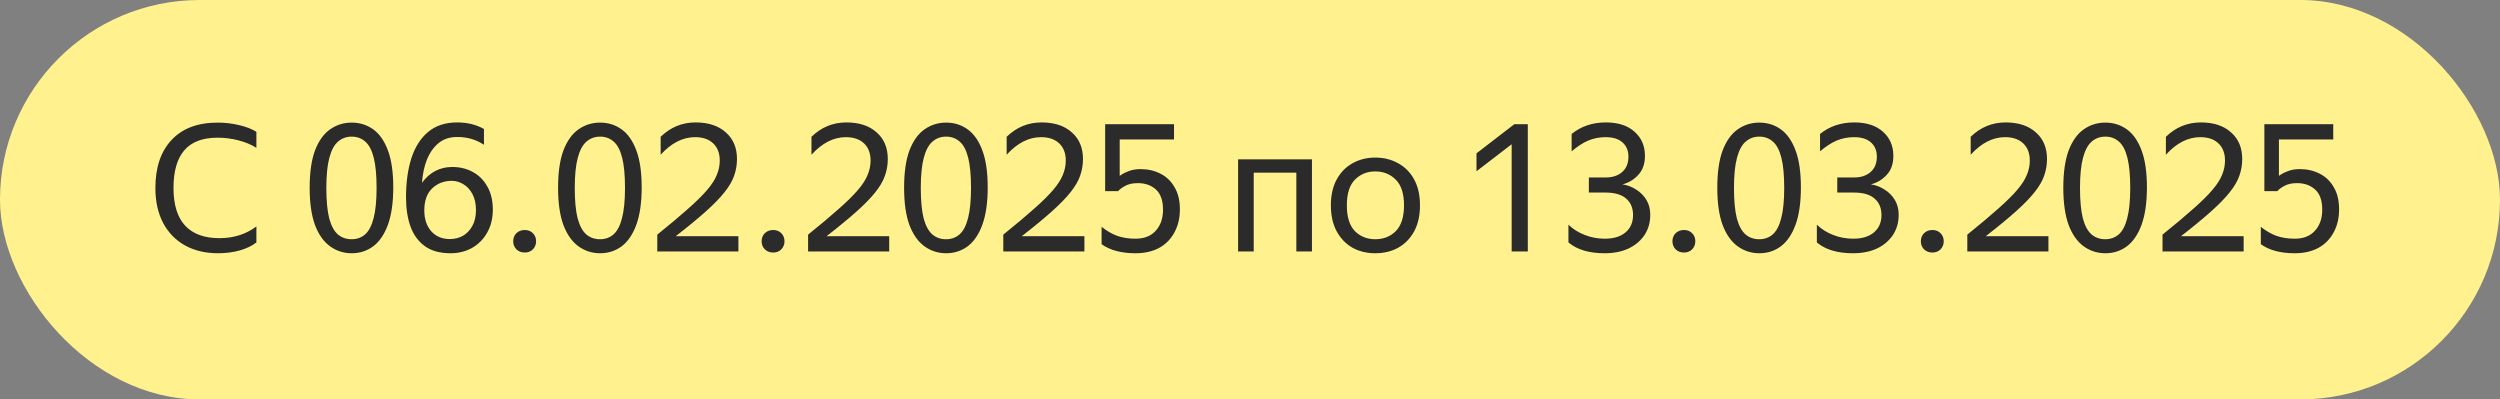
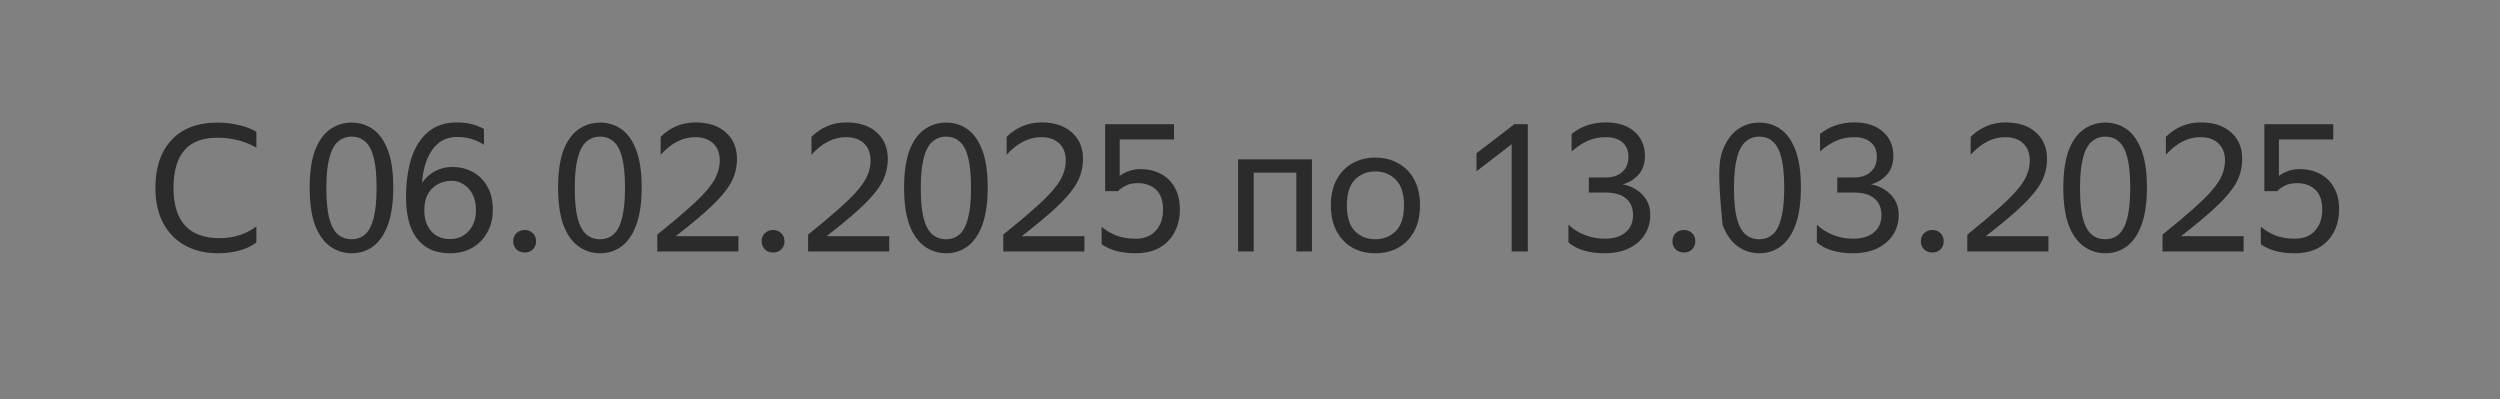
<svg xmlns="http://www.w3.org/2000/svg" width="169" height="27" viewBox="0 0 169 27" fill="none">
  <rect x="0" y="0" width="169" height="27" fill="#808080" stroke="none" />
-   <rect width="169" height="27" rx="13.5" fill="#FFF28E" />
-   <path d="M14.74 17.12C13.892 17.12 13.148 16.944 12.508 16.592C11.876 16.24 11.384 15.736 11.032 15.08C10.68 14.416 10.504 13.624 10.504 12.704C10.504 11.32 10.868 10.24 11.596 9.464C12.324 8.68 13.364 8.288 14.716 8.288C15.22 8.288 15.7 8.344 16.156 8.456C16.62 8.56 17.012 8.712 17.332 8.912V9.992C16.988 9.776 16.584 9.608 16.12 9.488C15.664 9.368 15.192 9.308 14.704 9.308C13.696 9.308 12.948 9.592 12.46 10.16C11.972 10.728 11.728 11.576 11.728 12.704C11.728 13.84 11.992 14.692 12.52 15.26C13.048 15.82 13.82 16.1 14.836 16.1C15.796 16.1 16.628 15.836 17.332 15.308V16.388C17.052 16.612 16.68 16.792 16.216 16.928C15.752 17.056 15.26 17.12 14.74 17.12ZM23.777 17.12C23.233 17.12 22.745 16.964 22.313 16.652C21.881 16.34 21.541 15.86 21.293 15.212C21.053 14.556 20.933 13.716 20.933 12.692C20.933 11.66 21.053 10.82 21.293 10.172C21.541 9.524 21.881 9.048 22.313 8.744C22.745 8.44 23.233 8.288 23.777 8.288C24.321 8.288 24.805 8.44 25.229 8.744C25.653 9.048 25.985 9.524 26.225 10.172C26.465 10.812 26.585 11.644 26.585 12.668C26.585 13.684 26.465 14.524 26.225 15.188C25.985 15.844 25.653 16.332 25.229 16.652C24.805 16.964 24.321 17.12 23.777 17.12ZM23.765 16.172C24.125 16.172 24.429 16.064 24.677 15.848C24.933 15.624 25.125 15.26 25.253 14.756C25.389 14.244 25.457 13.56 25.457 12.704C25.457 11.848 25.393 11.168 25.265 10.664C25.137 10.152 24.945 9.788 24.689 9.572C24.441 9.348 24.137 9.236 23.777 9.236C23.417 9.236 23.109 9.348 22.853 9.572C22.597 9.788 22.401 10.152 22.265 10.664C22.129 11.168 22.061 11.848 22.061 12.704C22.061 13.56 22.125 14.244 22.253 14.756C22.389 15.26 22.585 15.624 22.841 15.848C23.097 16.064 23.405 16.172 23.765 16.172ZM33.315 14.18C33.315 14.764 33.187 15.28 32.931 15.728C32.683 16.168 32.343 16.512 31.911 16.76C31.479 17 30.995 17.12 30.459 17.12C29.739 17.12 29.159 16.96 28.719 16.64C28.279 16.32 27.955 15.876 27.747 15.308C27.547 14.74 27.447 14.088 27.447 13.352C27.447 12.344 27.567 11.46 27.807 10.7C28.055 9.94 28.431 9.348 28.935 8.924C29.447 8.492 30.103 8.276 30.903 8.276C31.591 8.276 32.195 8.424 32.715 8.72V9.788C32.195 9.436 31.591 9.26 30.903 9.26C30.407 9.26 29.991 9.396 29.655 9.668C29.319 9.94 29.055 10.312 28.863 10.784C28.679 11.248 28.567 11.772 28.527 12.356C28.791 11.996 29.095 11.728 29.439 11.552C29.783 11.376 30.159 11.288 30.567 11.288C31.087 11.288 31.551 11.4 31.959 11.624C32.375 11.848 32.703 12.176 32.943 12.608C33.191 13.032 33.315 13.556 33.315 14.18ZM30.423 16.16C30.735 16.16 31.023 16.088 31.287 15.944C31.551 15.792 31.763 15.572 31.923 15.284C32.091 14.996 32.175 14.636 32.175 14.204C32.175 13.772 32.095 13.408 31.935 13.112C31.775 12.816 31.571 12.596 31.323 12.452C31.075 12.3 30.815 12.224 30.543 12.224C30.015 12.224 29.571 12.396 29.211 12.74C28.859 13.076 28.683 13.572 28.683 14.228C28.683 14.804 28.839 15.272 29.151 15.632C29.463 15.984 29.887 16.16 30.423 16.16ZM35.472 17.072C35.248 17.072 35.06 17 34.908 16.856C34.764 16.704 34.692 16.524 34.692 16.316C34.692 16.092 34.764 15.908 34.908 15.764C35.06 15.62 35.248 15.548 35.472 15.548C35.696 15.548 35.88 15.62 36.024 15.764C36.168 15.908 36.24 16.092 36.24 16.316C36.24 16.524 36.168 16.704 36.024 16.856C35.88 17 35.696 17.072 35.472 17.072ZM40.57 17.12C40.026 17.12 39.538 16.964 39.106 16.652C38.674 16.34 38.334 15.86 38.086 15.212C37.846 14.556 37.726 13.716 37.726 12.692C37.726 11.66 37.846 10.82 38.086 10.172C38.334 9.524 38.674 9.048 39.106 8.744C39.538 8.44 40.026 8.288 40.57 8.288C41.114 8.288 41.598 8.44 42.022 8.744C42.446 9.048 42.778 9.524 43.018 10.172C43.258 10.812 43.378 11.644 43.378 12.668C43.378 13.684 43.258 14.524 43.018 15.188C42.778 15.844 42.446 16.332 42.022 16.652C41.598 16.964 41.114 17.12 40.57 17.12ZM40.558 16.172C40.918 16.172 41.222 16.064 41.47 15.848C41.726 15.624 41.918 15.26 42.046 14.756C42.182 14.244 42.25 13.56 42.25 12.704C42.25 11.848 42.186 11.168 42.058 10.664C41.93 10.152 41.738 9.788 41.482 9.572C41.234 9.348 40.93 9.236 40.57 9.236C40.21 9.236 39.902 9.348 39.646 9.572C39.39 9.788 39.194 10.152 39.058 10.664C38.922 11.168 38.854 11.848 38.854 12.704C38.854 13.56 38.918 14.244 39.046 14.756C39.182 15.26 39.378 15.624 39.634 15.848C39.89 16.064 40.198 16.172 40.558 16.172ZM49.916 17H44.432V15.86C45.288 15.172 45.988 14.584 46.532 14.096C47.084 13.608 47.512 13.184 47.816 12.824C48.128 12.456 48.344 12.116 48.464 11.804C48.592 11.492 48.656 11.176 48.656 10.856C48.656 10.36 48.508 9.972 48.212 9.692C47.916 9.412 47.508 9.272 46.988 9.272C46.156 9.272 45.38 9.668 44.66 10.46V9.248C45.324 8.6 46.112 8.276 47.024 8.276C47.888 8.276 48.568 8.5 49.064 8.948C49.568 9.388 49.82 9.988 49.82 10.748C49.82 11.14 49.756 11.516 49.628 11.876C49.508 12.228 49.292 12.6 48.98 12.992C48.676 13.376 48.256 13.808 47.72 14.288C47.184 14.768 46.504 15.328 45.68 15.968H49.916V17ZM52.265 17.072C52.041 17.072 51.853 17 51.701 16.856C51.557 16.704 51.485 16.524 51.485 16.316C51.485 16.092 51.557 15.908 51.701 15.764C51.853 15.62 52.041 15.548 52.265 15.548C52.489 15.548 52.673 15.62 52.817 15.764C52.961 15.908 53.033 16.092 53.033 16.316C53.033 16.524 52.961 16.704 52.817 16.856C52.673 17 52.489 17.072 52.265 17.072ZM60.111 17H54.627V15.86C55.483 15.172 56.183 14.584 56.727 14.096C57.279 13.608 57.707 13.184 58.011 12.824C58.323 12.456 58.539 12.116 58.659 11.804C58.787 11.492 58.851 11.176 58.851 10.856C58.851 10.36 58.703 9.972 58.407 9.692C58.111 9.412 57.703 9.272 57.183 9.272C56.351 9.272 55.575 9.668 54.855 10.46V9.248C55.519 8.6 56.307 8.276 57.219 8.276C58.083 8.276 58.763 8.5 59.259 8.948C59.763 9.388 60.015 9.988 60.015 10.748C60.015 11.14 59.951 11.516 59.823 11.876C59.703 12.228 59.487 12.6 59.175 12.992C58.871 13.376 58.451 13.808 57.915 14.288C57.379 14.768 56.699 15.328 55.875 15.968H60.111V17ZM63.961 17.12C63.417 17.12 62.929 16.964 62.497 16.652C62.065 16.34 61.725 15.86 61.477 15.212C61.237 14.556 61.117 13.716 61.117 12.692C61.117 11.66 61.237 10.82 61.477 10.172C61.725 9.524 62.065 9.048 62.497 8.744C62.929 8.44 63.417 8.288 63.961 8.288C64.505 8.288 64.989 8.44 65.413 8.744C65.837 9.048 66.169 9.524 66.409 10.172C66.649 10.812 66.769 11.644 66.769 12.668C66.769 13.684 66.649 14.524 66.409 15.188C66.169 15.844 65.837 16.332 65.413 16.652C64.989 16.964 64.505 17.12 63.961 17.12ZM63.949 16.172C64.309 16.172 64.613 16.064 64.861 15.848C65.117 15.624 65.309 15.26 65.437 14.756C65.573 14.244 65.641 13.56 65.641 12.704C65.641 11.848 65.577 11.168 65.449 10.664C65.321 10.152 65.129 9.788 64.873 9.572C64.625 9.348 64.321 9.236 63.961 9.236C63.601 9.236 63.293 9.348 63.037 9.572C62.781 9.788 62.585 10.152 62.449 10.664C62.313 11.168 62.245 11.848 62.245 12.704C62.245 13.56 62.309 14.244 62.437 14.756C62.573 15.26 62.769 15.624 63.025 15.848C63.281 16.064 63.589 16.172 63.949 16.172ZM73.306 17H67.822V15.86C68.678 15.172 69.378 14.584 69.922 14.096C70.474 13.608 70.902 13.184 71.206 12.824C71.518 12.456 71.734 12.116 71.854 11.804C71.982 11.492 72.046 11.176 72.046 10.856C72.046 10.36 71.898 9.972 71.602 9.692C71.306 9.412 70.898 9.272 70.378 9.272C69.546 9.272 68.77 9.668 68.05 10.46V9.248C68.714 8.6 69.502 8.276 70.414 8.276C71.278 8.276 71.958 8.5 72.454 8.948C72.958 9.388 73.21 9.988 73.21 10.748C73.21 11.14 73.146 11.516 73.018 11.876C72.898 12.228 72.682 12.6 72.37 12.992C72.066 13.376 71.646 13.808 71.11 14.288C70.574 14.768 69.894 15.328 69.07 15.968H73.306V17ZM76.76 17.12C75.8 17.12 75.036 16.916 74.468 16.508V15.332C74.804 15.604 75.156 15.808 75.524 15.944C75.892 16.072 76.304 16.136 76.76 16.136C77.352 16.136 77.808 15.956 78.128 15.596C78.456 15.236 78.62 14.764 78.62 14.18C78.62 13.556 78.46 13.1 78.14 12.812C77.82 12.524 77.416 12.38 76.928 12.38C76.576 12.38 76.292 12.44 76.076 12.56C75.86 12.672 75.696 12.792 75.584 12.92H74.708V8.396H79.364V9.428H75.692V11.888C75.852 11.768 76.048 11.664 76.28 11.576C76.512 11.48 76.788 11.432 77.108 11.432C77.604 11.432 78.052 11.536 78.452 11.744C78.852 11.944 79.168 12.248 79.4 12.656C79.64 13.056 79.76 13.556 79.76 14.156C79.76 14.748 79.636 15.268 79.388 15.716C79.148 16.164 78.804 16.512 78.356 16.76C77.908 17 77.376 17.12 76.76 17.12ZM83.696 17V10.772H88.688V17H87.632V11.672H84.752V17H83.696ZM92.967 17.12C92.399 17.12 91.887 16.996 91.431 16.748C90.983 16.492 90.627 16.124 90.363 15.644C90.099 15.156 89.967 14.568 89.967 13.88C89.967 13.192 90.099 12.608 90.363 12.128C90.627 11.648 90.983 11.284 91.431 11.036C91.887 10.78 92.399 10.652 92.967 10.652C93.543 10.652 94.059 10.78 94.515 11.036C94.971 11.284 95.331 11.648 95.595 12.128C95.859 12.608 95.991 13.192 95.991 13.88C95.991 14.568 95.859 15.156 95.595 15.644C95.331 16.124 94.971 16.492 94.515 16.748C94.059 16.996 93.543 17.12 92.967 17.12ZM92.967 16.172C93.527 16.172 93.991 15.988 94.359 15.62C94.727 15.244 94.911 14.664 94.911 13.88C94.911 13.096 94.727 12.52 94.359 12.152C93.991 11.776 93.527 11.588 92.967 11.588C92.415 11.588 91.955 11.776 91.587 12.152C91.227 12.52 91.047 13.096 91.047 13.88C91.047 14.664 91.227 15.244 91.587 15.62C91.955 15.988 92.415 16.172 92.967 16.172ZM103.28 17H102.188V9.752L99.812 11.576V10.364L102.368 8.396H103.28V17ZM107.406 13.016V11.996H108.558C109.006 11.996 109.37 11.876 109.65 11.636C109.938 11.388 110.082 11.04 110.082 10.592C110.082 10.184 109.95 9.864 109.686 9.632C109.422 9.392 109.042 9.272 108.546 9.272C108.13 9.272 107.738 9.348 107.37 9.5C107.01 9.652 106.634 9.896 106.242 10.232V9.056C106.882 8.536 107.654 8.276 108.558 8.276C109.382 8.276 110.026 8.484 110.49 8.9C110.962 9.316 111.198 9.86 111.198 10.532C111.198 11.076 111.046 11.508 110.742 11.828C110.446 12.148 110.09 12.36 109.674 12.464C110.01 12.512 110.318 12.628 110.598 12.812C110.886 12.988 111.118 13.22 111.294 13.508C111.47 13.796 111.558 14.132 111.558 14.516C111.558 15.044 111.426 15.504 111.162 15.896C110.898 16.288 110.534 16.592 110.07 16.808C109.614 17.016 109.082 17.12 108.474 17.12C107.418 17.12 106.602 16.876 106.026 16.388V15.188C106.33 15.484 106.698 15.716 107.13 15.884C107.562 16.052 108.014 16.136 108.486 16.136C109.078 16.136 109.542 15.996 109.878 15.716C110.222 15.428 110.394 15.036 110.394 14.54C110.394 14.06 110.238 13.688 109.926 13.424C109.622 13.152 109.15 13.016 108.51 13.016H107.406ZM113.836 17.072C113.612 17.072 113.424 17 113.272 16.856C113.128 16.704 113.056 16.524 113.056 16.316C113.056 16.092 113.128 15.908 113.272 15.764C113.424 15.62 113.612 15.548 113.836 15.548C114.06 15.548 114.244 15.62 114.388 15.764C114.532 15.908 114.604 16.092 114.604 16.316C114.604 16.524 114.532 16.704 114.388 16.856C114.244 17 114.06 17.072 113.836 17.072ZM118.933 17.12C118.389 17.12 117.901 16.964 117.469 16.652C117.037 16.34 116.697 15.86 116.449 15.212C116.209 14.556 116.089 13.716 116.089 12.692C116.089 11.66 116.209 10.82 116.449 10.172C116.697 9.524 117.037 9.048 117.469 8.744C117.901 8.44 118.389 8.288 118.933 8.288C119.477 8.288 119.961 8.44 120.385 8.744C120.809 9.048 121.141 9.524 121.381 10.172C121.621 10.812 121.741 11.644 121.741 12.668C121.741 13.684 121.621 14.524 121.381 15.188C121.141 15.844 120.809 16.332 120.385 16.652C119.961 16.964 119.477 17.12 118.933 17.12ZM118.921 16.172C119.281 16.172 119.585 16.064 119.833 15.848C120.089 15.624 120.281 15.26 120.409 14.756C120.545 14.244 120.613 13.56 120.613 12.704C120.613 11.848 120.549 11.168 120.421 10.664C120.293 10.152 120.101 9.788 119.845 9.572C119.597 9.348 119.293 9.236 118.933 9.236C118.573 9.236 118.265 9.348 118.009 9.572C117.753 9.788 117.557 10.152 117.421 10.664C117.285 11.168 117.217 11.848 117.217 12.704C117.217 13.56 117.281 14.244 117.409 14.756C117.545 15.26 117.741 15.624 117.997 15.848C118.253 16.064 118.561 16.172 118.921 16.172ZM124.199 13.016V11.996H125.351C125.799 11.996 126.163 11.876 126.443 11.636C126.731 11.388 126.875 11.04 126.875 10.592C126.875 10.184 126.743 9.864 126.479 9.632C126.215 9.392 125.835 9.272 125.339 9.272C124.923 9.272 124.531 9.348 124.163 9.5C123.803 9.652 123.427 9.896 123.035 10.232V9.056C123.675 8.536 124.447 8.276 125.351 8.276C126.175 8.276 126.819 8.484 127.283 8.9C127.755 9.316 127.991 9.86 127.991 10.532C127.991 11.076 127.839 11.508 127.535 11.828C127.239 12.148 126.883 12.36 126.467 12.464C126.803 12.512 127.111 12.628 127.391 12.812C127.679 12.988 127.911 13.22 128.087 13.508C128.263 13.796 128.351 14.132 128.351 14.516C128.351 15.044 128.219 15.504 127.955 15.896C127.691 16.288 127.327 16.592 126.863 16.808C126.407 17.016 125.875 17.12 125.267 17.12C124.211 17.12 123.395 16.876 122.819 16.388V15.188C123.123 15.484 123.491 15.716 123.923 15.884C124.355 16.052 124.807 16.136 125.279 16.136C125.871 16.136 126.335 15.996 126.671 15.716C127.015 15.428 127.187 15.036 127.187 14.54C127.187 14.06 127.031 13.688 126.719 13.424C126.415 13.152 125.943 13.016 125.303 13.016H124.199ZM130.629 17.072C130.405 17.072 130.217 17 130.065 16.856C129.921 16.704 129.849 16.524 129.849 16.316C129.849 16.092 129.921 15.908 130.065 15.764C130.217 15.62 130.405 15.548 130.629 15.548C130.853 15.548 131.037 15.62 131.181 15.764C131.325 15.908 131.397 16.092 131.397 16.316C131.397 16.524 131.325 16.704 131.181 16.856C131.037 17 130.853 17.072 130.629 17.072ZM138.474 17H132.99V15.86C133.846 15.172 134.546 14.584 135.09 14.096C135.642 13.608 136.07 13.184 136.374 12.824C136.686 12.456 136.902 12.116 137.022 11.804C137.15 11.492 137.214 11.176 137.214 10.856C137.214 10.36 137.066 9.972 136.77 9.692C136.474 9.412 136.066 9.272 135.546 9.272C134.714 9.272 133.938 9.668 133.218 10.46V9.248C133.882 8.6 134.67 8.276 135.582 8.276C136.446 8.276 137.126 8.5 137.622 8.948C138.126 9.388 138.378 9.988 138.378 10.748C138.378 11.14 138.314 11.516 138.186 11.876C138.066 12.228 137.85 12.6 137.538 12.992C137.234 13.376 136.814 13.808 136.278 14.288C135.742 14.768 135.062 15.328 134.238 15.968H138.474V17ZM142.324 17.12C141.78 17.12 141.292 16.964 140.86 16.652C140.428 16.34 140.088 15.86 139.84 15.212C139.6 14.556 139.48 13.716 139.48 12.692C139.48 11.66 139.6 10.82 139.84 10.172C140.088 9.524 140.428 9.048 140.86 8.744C141.292 8.44 141.78 8.288 142.324 8.288C142.868 8.288 143.352 8.44 143.776 8.744C144.2 9.048 144.532 9.524 144.772 10.172C145.012 10.812 145.132 11.644 145.132 12.668C145.132 13.684 145.012 14.524 144.772 15.188C144.532 15.844 144.2 16.332 143.776 16.652C143.352 16.964 142.868 17.12 142.324 17.12ZM142.312 16.172C142.672 16.172 142.976 16.064 143.224 15.848C143.48 15.624 143.672 15.26 143.8 14.756C143.936 14.244 144.004 13.56 144.004 12.704C144.004 11.848 143.94 11.168 143.812 10.664C143.684 10.152 143.492 9.788 143.236 9.572C142.988 9.348 142.684 9.236 142.324 9.236C141.964 9.236 141.656 9.348 141.4 9.572C141.144 9.788 140.948 10.152 140.812 10.664C140.676 11.168 140.608 11.848 140.608 12.704C140.608 13.56 140.672 14.244 140.8 14.756C140.936 15.26 141.132 15.624 141.388 15.848C141.644 16.064 141.952 16.172 142.312 16.172ZM151.67 17H146.186V15.86C147.042 15.172 147.742 14.584 148.286 14.096C148.838 13.608 149.266 13.184 149.57 12.824C149.882 12.456 150.098 12.116 150.218 11.804C150.346 11.492 150.41 11.176 150.41 10.856C150.41 10.36 150.262 9.972 149.966 9.692C149.67 9.412 149.262 9.272 148.742 9.272C147.91 9.272 147.134 9.668 146.414 10.46V9.248C147.078 8.6 147.866 8.276 148.778 8.276C149.642 8.276 150.322 8.5 150.818 8.948C151.322 9.388 151.574 9.988 151.574 10.748C151.574 11.14 151.51 11.516 151.382 11.876C151.262 12.228 151.046 12.6 150.734 12.992C150.43 13.376 150.01 13.808 149.474 14.288C148.938 14.768 148.258 15.328 147.434 15.968H151.67V17ZM155.123 17.12C154.163 17.12 153.399 16.916 152.831 16.508V15.332C153.167 15.604 153.519 15.808 153.887 15.944C154.255 16.072 154.667 16.136 155.123 16.136C155.715 16.136 156.171 15.956 156.491 15.596C156.819 15.236 156.983 14.764 156.983 14.18C156.983 13.556 156.823 13.1 156.503 12.812C156.183 12.524 155.779 12.38 155.291 12.38C154.939 12.38 154.655 12.44 154.439 12.56C154.223 12.672 154.059 12.792 153.947 12.92H153.071V8.396H157.727V9.428H154.055V11.888C154.215 11.768 154.411 11.664 154.643 11.576C154.875 11.48 155.151 11.432 155.471 11.432C155.967 11.432 156.415 11.536 156.815 11.744C157.215 11.944 157.531 12.248 157.763 12.656C158.003 13.056 158.123 13.556 158.123 14.156C158.123 14.748 157.999 15.268 157.751 15.716C157.511 16.164 157.167 16.512 156.719 16.76C156.271 17 155.739 17.12 155.123 17.12Z" fill="#2B2B2B" />
+   <path d="M14.74 17.12C13.892 17.12 13.148 16.944 12.508 16.592C11.876 16.24 11.384 15.736 11.032 15.08C10.68 14.416 10.504 13.624 10.504 12.704C10.504 11.32 10.868 10.24 11.596 9.464C12.324 8.68 13.364 8.288 14.716 8.288C15.22 8.288 15.7 8.344 16.156 8.456C16.62 8.56 17.012 8.712 17.332 8.912V9.992C16.988 9.776 16.584 9.608 16.12 9.488C15.664 9.368 15.192 9.308 14.704 9.308C13.696 9.308 12.948 9.592 12.46 10.16C11.972 10.728 11.728 11.576 11.728 12.704C11.728 13.84 11.992 14.692 12.52 15.26C13.048 15.82 13.82 16.1 14.836 16.1C15.796 16.1 16.628 15.836 17.332 15.308V16.388C17.052 16.612 16.68 16.792 16.216 16.928C15.752 17.056 15.26 17.12 14.74 17.12ZM23.777 17.12C23.233 17.12 22.745 16.964 22.313 16.652C21.881 16.34 21.541 15.86 21.293 15.212C21.053 14.556 20.933 13.716 20.933 12.692C20.933 11.66 21.053 10.82 21.293 10.172C21.541 9.524 21.881 9.048 22.313 8.744C22.745 8.44 23.233 8.288 23.777 8.288C24.321 8.288 24.805 8.44 25.229 8.744C25.653 9.048 25.985 9.524 26.225 10.172C26.465 10.812 26.585 11.644 26.585 12.668C26.585 13.684 26.465 14.524 26.225 15.188C25.985 15.844 25.653 16.332 25.229 16.652C24.805 16.964 24.321 17.12 23.777 17.12ZM23.765 16.172C24.125 16.172 24.429 16.064 24.677 15.848C24.933 15.624 25.125 15.26 25.253 14.756C25.389 14.244 25.457 13.56 25.457 12.704C25.457 11.848 25.393 11.168 25.265 10.664C25.137 10.152 24.945 9.788 24.689 9.572C24.441 9.348 24.137 9.236 23.777 9.236C23.417 9.236 23.109 9.348 22.853 9.572C22.597 9.788 22.401 10.152 22.265 10.664C22.129 11.168 22.061 11.848 22.061 12.704C22.061 13.56 22.125 14.244 22.253 14.756C22.389 15.26 22.585 15.624 22.841 15.848C23.097 16.064 23.405 16.172 23.765 16.172ZM33.315 14.18C33.315 14.764 33.187 15.28 32.931 15.728C32.683 16.168 32.343 16.512 31.911 16.76C31.479 17 30.995 17.12 30.459 17.12C29.739 17.12 29.159 16.96 28.719 16.64C28.279 16.32 27.955 15.876 27.747 15.308C27.547 14.74 27.447 14.088 27.447 13.352C27.447 12.344 27.567 11.46 27.807 10.7C28.055 9.94 28.431 9.348 28.935 8.924C29.447 8.492 30.103 8.276 30.903 8.276C31.591 8.276 32.195 8.424 32.715 8.72V9.788C32.195 9.436 31.591 9.26 30.903 9.26C30.407 9.26 29.991 9.396 29.655 9.668C29.319 9.94 29.055 10.312 28.863 10.784C28.679 11.248 28.567 11.772 28.527 12.356C28.791 11.996 29.095 11.728 29.439 11.552C29.783 11.376 30.159 11.288 30.567 11.288C31.087 11.288 31.551 11.4 31.959 11.624C32.375 11.848 32.703 12.176 32.943 12.608C33.191 13.032 33.315 13.556 33.315 14.18ZM30.423 16.16C30.735 16.16 31.023 16.088 31.287 15.944C31.551 15.792 31.763 15.572 31.923 15.284C32.091 14.996 32.175 14.636 32.175 14.204C32.175 13.772 32.095 13.408 31.935 13.112C31.775 12.816 31.571 12.596 31.323 12.452C31.075 12.3 30.815 12.224 30.543 12.224C30.015 12.224 29.571 12.396 29.211 12.74C28.859 13.076 28.683 13.572 28.683 14.228C28.683 14.804 28.839 15.272 29.151 15.632C29.463 15.984 29.887 16.16 30.423 16.16ZM35.472 17.072C35.248 17.072 35.06 17 34.908 16.856C34.764 16.704 34.692 16.524 34.692 16.316C34.692 16.092 34.764 15.908 34.908 15.764C35.06 15.62 35.248 15.548 35.472 15.548C35.696 15.548 35.88 15.62 36.024 15.764C36.168 15.908 36.24 16.092 36.24 16.316C36.24 16.524 36.168 16.704 36.024 16.856C35.88 17 35.696 17.072 35.472 17.072ZM40.57 17.12C40.026 17.12 39.538 16.964 39.106 16.652C38.674 16.34 38.334 15.86 38.086 15.212C37.846 14.556 37.726 13.716 37.726 12.692C37.726 11.66 37.846 10.82 38.086 10.172C38.334 9.524 38.674 9.048 39.106 8.744C39.538 8.44 40.026 8.288 40.57 8.288C41.114 8.288 41.598 8.44 42.022 8.744C42.446 9.048 42.778 9.524 43.018 10.172C43.258 10.812 43.378 11.644 43.378 12.668C43.378 13.684 43.258 14.524 43.018 15.188C42.778 15.844 42.446 16.332 42.022 16.652C41.598 16.964 41.114 17.12 40.57 17.12ZM40.558 16.172C40.918 16.172 41.222 16.064 41.47 15.848C41.726 15.624 41.918 15.26 42.046 14.756C42.182 14.244 42.25 13.56 42.25 12.704C42.25 11.848 42.186 11.168 42.058 10.664C41.93 10.152 41.738 9.788 41.482 9.572C41.234 9.348 40.93 9.236 40.57 9.236C40.21 9.236 39.902 9.348 39.646 9.572C39.39 9.788 39.194 10.152 39.058 10.664C38.922 11.168 38.854 11.848 38.854 12.704C38.854 13.56 38.918 14.244 39.046 14.756C39.182 15.26 39.378 15.624 39.634 15.848C39.89 16.064 40.198 16.172 40.558 16.172ZM49.916 17H44.432V15.86C45.288 15.172 45.988 14.584 46.532 14.096C47.084 13.608 47.512 13.184 47.816 12.824C48.128 12.456 48.344 12.116 48.464 11.804C48.592 11.492 48.656 11.176 48.656 10.856C48.656 10.36 48.508 9.972 48.212 9.692C47.916 9.412 47.508 9.272 46.988 9.272C46.156 9.272 45.38 9.668 44.66 10.46V9.248C45.324 8.6 46.112 8.276 47.024 8.276C47.888 8.276 48.568 8.5 49.064 8.948C49.568 9.388 49.82 9.988 49.82 10.748C49.82 11.14 49.756 11.516 49.628 11.876C49.508 12.228 49.292 12.6 48.98 12.992C48.676 13.376 48.256 13.808 47.72 14.288C47.184 14.768 46.504 15.328 45.68 15.968H49.916V17ZM52.265 17.072C52.041 17.072 51.853 17 51.701 16.856C51.557 16.704 51.485 16.524 51.485 16.316C51.485 16.092 51.557 15.908 51.701 15.764C51.853 15.62 52.041 15.548 52.265 15.548C52.489 15.548 52.673 15.62 52.817 15.764C52.961 15.908 53.033 16.092 53.033 16.316C53.033 16.524 52.961 16.704 52.817 16.856C52.673 17 52.489 17.072 52.265 17.072ZM60.111 17H54.627V15.86C55.483 15.172 56.183 14.584 56.727 14.096C57.279 13.608 57.707 13.184 58.011 12.824C58.323 12.456 58.539 12.116 58.659 11.804C58.787 11.492 58.851 11.176 58.851 10.856C58.851 10.36 58.703 9.972 58.407 9.692C58.111 9.412 57.703 9.272 57.183 9.272C56.351 9.272 55.575 9.668 54.855 10.46V9.248C55.519 8.6 56.307 8.276 57.219 8.276C58.083 8.276 58.763 8.5 59.259 8.948C59.763 9.388 60.015 9.988 60.015 10.748C60.015 11.14 59.951 11.516 59.823 11.876C59.703 12.228 59.487 12.6 59.175 12.992C58.871 13.376 58.451 13.808 57.915 14.288C57.379 14.768 56.699 15.328 55.875 15.968H60.111V17ZM63.961 17.12C63.417 17.12 62.929 16.964 62.497 16.652C62.065 16.34 61.725 15.86 61.477 15.212C61.237 14.556 61.117 13.716 61.117 12.692C61.117 11.66 61.237 10.82 61.477 10.172C61.725 9.524 62.065 9.048 62.497 8.744C62.929 8.44 63.417 8.288 63.961 8.288C64.505 8.288 64.989 8.44 65.413 8.744C65.837 9.048 66.169 9.524 66.409 10.172C66.649 10.812 66.769 11.644 66.769 12.668C66.769 13.684 66.649 14.524 66.409 15.188C66.169 15.844 65.837 16.332 65.413 16.652C64.989 16.964 64.505 17.12 63.961 17.12ZM63.949 16.172C64.309 16.172 64.613 16.064 64.861 15.848C65.117 15.624 65.309 15.26 65.437 14.756C65.573 14.244 65.641 13.56 65.641 12.704C65.641 11.848 65.577 11.168 65.449 10.664C65.321 10.152 65.129 9.788 64.873 9.572C64.625 9.348 64.321 9.236 63.961 9.236C63.601 9.236 63.293 9.348 63.037 9.572C62.781 9.788 62.585 10.152 62.449 10.664C62.313 11.168 62.245 11.848 62.245 12.704C62.245 13.56 62.309 14.244 62.437 14.756C62.573 15.26 62.769 15.624 63.025 15.848C63.281 16.064 63.589 16.172 63.949 16.172ZM73.306 17H67.822V15.86C68.678 15.172 69.378 14.584 69.922 14.096C70.474 13.608 70.902 13.184 71.206 12.824C71.518 12.456 71.734 12.116 71.854 11.804C71.982 11.492 72.046 11.176 72.046 10.856C72.046 10.36 71.898 9.972 71.602 9.692C71.306 9.412 70.898 9.272 70.378 9.272C69.546 9.272 68.77 9.668 68.05 10.46V9.248C68.714 8.6 69.502 8.276 70.414 8.276C71.278 8.276 71.958 8.5 72.454 8.948C72.958 9.388 73.21 9.988 73.21 10.748C73.21 11.14 73.146 11.516 73.018 11.876C72.898 12.228 72.682 12.6 72.37 12.992C72.066 13.376 71.646 13.808 71.11 14.288C70.574 14.768 69.894 15.328 69.07 15.968H73.306V17ZM76.76 17.12C75.8 17.12 75.036 16.916 74.468 16.508V15.332C74.804 15.604 75.156 15.808 75.524 15.944C75.892 16.072 76.304 16.136 76.76 16.136C77.352 16.136 77.808 15.956 78.128 15.596C78.456 15.236 78.62 14.764 78.62 14.18C78.62 13.556 78.46 13.1 78.14 12.812C77.82 12.524 77.416 12.38 76.928 12.38C76.576 12.38 76.292 12.44 76.076 12.56C75.86 12.672 75.696 12.792 75.584 12.92H74.708V8.396H79.364V9.428H75.692V11.888C75.852 11.768 76.048 11.664 76.28 11.576C76.512 11.48 76.788 11.432 77.108 11.432C77.604 11.432 78.052 11.536 78.452 11.744C78.852 11.944 79.168 12.248 79.4 12.656C79.64 13.056 79.76 13.556 79.76 14.156C79.76 14.748 79.636 15.268 79.388 15.716C79.148 16.164 78.804 16.512 78.356 16.76C77.908 17 77.376 17.12 76.76 17.12ZM83.696 17V10.772H88.688V17H87.632V11.672H84.752V17H83.696ZM92.967 17.12C92.399 17.12 91.887 16.996 91.431 16.748C90.983 16.492 90.627 16.124 90.363 15.644C90.099 15.156 89.967 14.568 89.967 13.88C89.967 13.192 90.099 12.608 90.363 12.128C90.627 11.648 90.983 11.284 91.431 11.036C91.887 10.78 92.399 10.652 92.967 10.652C93.543 10.652 94.059 10.78 94.515 11.036C94.971 11.284 95.331 11.648 95.595 12.128C95.859 12.608 95.991 13.192 95.991 13.88C95.991 14.568 95.859 15.156 95.595 15.644C95.331 16.124 94.971 16.492 94.515 16.748C94.059 16.996 93.543 17.12 92.967 17.12ZM92.967 16.172C93.527 16.172 93.991 15.988 94.359 15.62C94.727 15.244 94.911 14.664 94.911 13.88C94.911 13.096 94.727 12.52 94.359 12.152C93.991 11.776 93.527 11.588 92.967 11.588C92.415 11.588 91.955 11.776 91.587 12.152C91.227 12.52 91.047 13.096 91.047 13.88C91.047 14.664 91.227 15.244 91.587 15.62C91.955 15.988 92.415 16.172 92.967 16.172ZM103.28 17H102.188V9.752L99.812 11.576V10.364L102.368 8.396H103.28V17ZM107.406 13.016V11.996H108.558C109.006 11.996 109.37 11.876 109.65 11.636C109.938 11.388 110.082 11.04 110.082 10.592C110.082 10.184 109.95 9.864 109.686 9.632C109.422 9.392 109.042 9.272 108.546 9.272C108.13 9.272 107.738 9.348 107.37 9.5C107.01 9.652 106.634 9.896 106.242 10.232V9.056C106.882 8.536 107.654 8.276 108.558 8.276C109.382 8.276 110.026 8.484 110.49 8.9C110.962 9.316 111.198 9.86 111.198 10.532C111.198 11.076 111.046 11.508 110.742 11.828C110.446 12.148 110.09 12.36 109.674 12.464C110.01 12.512 110.318 12.628 110.598 12.812C110.886 12.988 111.118 13.22 111.294 13.508C111.47 13.796 111.558 14.132 111.558 14.516C111.558 15.044 111.426 15.504 111.162 15.896C110.898 16.288 110.534 16.592 110.07 16.808C109.614 17.016 109.082 17.12 108.474 17.12C107.418 17.12 106.602 16.876 106.026 16.388V15.188C106.33 15.484 106.698 15.716 107.13 15.884C107.562 16.052 108.014 16.136 108.486 16.136C109.078 16.136 109.542 15.996 109.878 15.716C110.222 15.428 110.394 15.036 110.394 14.54C110.394 14.06 110.238 13.688 109.926 13.424C109.622 13.152 109.15 13.016 108.51 13.016H107.406ZM113.836 17.072C113.612 17.072 113.424 17 113.272 16.856C113.128 16.704 113.056 16.524 113.056 16.316C113.056 16.092 113.128 15.908 113.272 15.764C113.424 15.62 113.612 15.548 113.836 15.548C114.06 15.548 114.244 15.62 114.388 15.764C114.532 15.908 114.604 16.092 114.604 16.316C114.604 16.524 114.532 16.704 114.388 16.856C114.244 17 114.06 17.072 113.836 17.072ZM118.933 17.12C118.389 17.12 117.901 16.964 117.469 16.652C117.037 16.34 116.697 15.86 116.449 15.212C116.089 11.66 116.209 10.82 116.449 10.172C116.697 9.524 117.037 9.048 117.469 8.744C117.901 8.44 118.389 8.288 118.933 8.288C119.477 8.288 119.961 8.44 120.385 8.744C120.809 9.048 121.141 9.524 121.381 10.172C121.621 10.812 121.741 11.644 121.741 12.668C121.741 13.684 121.621 14.524 121.381 15.188C121.141 15.844 120.809 16.332 120.385 16.652C119.961 16.964 119.477 17.12 118.933 17.12ZM118.921 16.172C119.281 16.172 119.585 16.064 119.833 15.848C120.089 15.624 120.281 15.26 120.409 14.756C120.545 14.244 120.613 13.56 120.613 12.704C120.613 11.848 120.549 11.168 120.421 10.664C120.293 10.152 120.101 9.788 119.845 9.572C119.597 9.348 119.293 9.236 118.933 9.236C118.573 9.236 118.265 9.348 118.009 9.572C117.753 9.788 117.557 10.152 117.421 10.664C117.285 11.168 117.217 11.848 117.217 12.704C117.217 13.56 117.281 14.244 117.409 14.756C117.545 15.26 117.741 15.624 117.997 15.848C118.253 16.064 118.561 16.172 118.921 16.172ZM124.199 13.016V11.996H125.351C125.799 11.996 126.163 11.876 126.443 11.636C126.731 11.388 126.875 11.04 126.875 10.592C126.875 10.184 126.743 9.864 126.479 9.632C126.215 9.392 125.835 9.272 125.339 9.272C124.923 9.272 124.531 9.348 124.163 9.5C123.803 9.652 123.427 9.896 123.035 10.232V9.056C123.675 8.536 124.447 8.276 125.351 8.276C126.175 8.276 126.819 8.484 127.283 8.9C127.755 9.316 127.991 9.86 127.991 10.532C127.991 11.076 127.839 11.508 127.535 11.828C127.239 12.148 126.883 12.36 126.467 12.464C126.803 12.512 127.111 12.628 127.391 12.812C127.679 12.988 127.911 13.22 128.087 13.508C128.263 13.796 128.351 14.132 128.351 14.516C128.351 15.044 128.219 15.504 127.955 15.896C127.691 16.288 127.327 16.592 126.863 16.808C126.407 17.016 125.875 17.12 125.267 17.12C124.211 17.12 123.395 16.876 122.819 16.388V15.188C123.123 15.484 123.491 15.716 123.923 15.884C124.355 16.052 124.807 16.136 125.279 16.136C125.871 16.136 126.335 15.996 126.671 15.716C127.015 15.428 127.187 15.036 127.187 14.54C127.187 14.06 127.031 13.688 126.719 13.424C126.415 13.152 125.943 13.016 125.303 13.016H124.199ZM130.629 17.072C130.405 17.072 130.217 17 130.065 16.856C129.921 16.704 129.849 16.524 129.849 16.316C129.849 16.092 129.921 15.908 130.065 15.764C130.217 15.62 130.405 15.548 130.629 15.548C130.853 15.548 131.037 15.62 131.181 15.764C131.325 15.908 131.397 16.092 131.397 16.316C131.397 16.524 131.325 16.704 131.181 16.856C131.037 17 130.853 17.072 130.629 17.072ZM138.474 17H132.99V15.86C133.846 15.172 134.546 14.584 135.09 14.096C135.642 13.608 136.07 13.184 136.374 12.824C136.686 12.456 136.902 12.116 137.022 11.804C137.15 11.492 137.214 11.176 137.214 10.856C137.214 10.36 137.066 9.972 136.77 9.692C136.474 9.412 136.066 9.272 135.546 9.272C134.714 9.272 133.938 9.668 133.218 10.46V9.248C133.882 8.6 134.67 8.276 135.582 8.276C136.446 8.276 137.126 8.5 137.622 8.948C138.126 9.388 138.378 9.988 138.378 10.748C138.378 11.14 138.314 11.516 138.186 11.876C138.066 12.228 137.85 12.6 137.538 12.992C137.234 13.376 136.814 13.808 136.278 14.288C135.742 14.768 135.062 15.328 134.238 15.968H138.474V17ZM142.324 17.12C141.78 17.12 141.292 16.964 140.86 16.652C140.428 16.34 140.088 15.86 139.84 15.212C139.6 14.556 139.48 13.716 139.48 12.692C139.48 11.66 139.6 10.82 139.84 10.172C140.088 9.524 140.428 9.048 140.86 8.744C141.292 8.44 141.78 8.288 142.324 8.288C142.868 8.288 143.352 8.44 143.776 8.744C144.2 9.048 144.532 9.524 144.772 10.172C145.012 10.812 145.132 11.644 145.132 12.668C145.132 13.684 145.012 14.524 144.772 15.188C144.532 15.844 144.2 16.332 143.776 16.652C143.352 16.964 142.868 17.12 142.324 17.12ZM142.312 16.172C142.672 16.172 142.976 16.064 143.224 15.848C143.48 15.624 143.672 15.26 143.8 14.756C143.936 14.244 144.004 13.56 144.004 12.704C144.004 11.848 143.94 11.168 143.812 10.664C143.684 10.152 143.492 9.788 143.236 9.572C142.988 9.348 142.684 9.236 142.324 9.236C141.964 9.236 141.656 9.348 141.4 9.572C141.144 9.788 140.948 10.152 140.812 10.664C140.676 11.168 140.608 11.848 140.608 12.704C140.608 13.56 140.672 14.244 140.8 14.756C140.936 15.26 141.132 15.624 141.388 15.848C141.644 16.064 141.952 16.172 142.312 16.172ZM151.67 17H146.186V15.86C147.042 15.172 147.742 14.584 148.286 14.096C148.838 13.608 149.266 13.184 149.57 12.824C149.882 12.456 150.098 12.116 150.218 11.804C150.346 11.492 150.41 11.176 150.41 10.856C150.41 10.36 150.262 9.972 149.966 9.692C149.67 9.412 149.262 9.272 148.742 9.272C147.91 9.272 147.134 9.668 146.414 10.46V9.248C147.078 8.6 147.866 8.276 148.778 8.276C149.642 8.276 150.322 8.5 150.818 8.948C151.322 9.388 151.574 9.988 151.574 10.748C151.574 11.14 151.51 11.516 151.382 11.876C151.262 12.228 151.046 12.6 150.734 12.992C150.43 13.376 150.01 13.808 149.474 14.288C148.938 14.768 148.258 15.328 147.434 15.968H151.67V17ZM155.123 17.12C154.163 17.12 153.399 16.916 152.831 16.508V15.332C153.167 15.604 153.519 15.808 153.887 15.944C154.255 16.072 154.667 16.136 155.123 16.136C155.715 16.136 156.171 15.956 156.491 15.596C156.819 15.236 156.983 14.764 156.983 14.18C156.983 13.556 156.823 13.1 156.503 12.812C156.183 12.524 155.779 12.38 155.291 12.38C154.939 12.38 154.655 12.44 154.439 12.56C154.223 12.672 154.059 12.792 153.947 12.92H153.071V8.396H157.727V9.428H154.055V11.888C154.215 11.768 154.411 11.664 154.643 11.576C154.875 11.48 155.151 11.432 155.471 11.432C155.967 11.432 156.415 11.536 156.815 11.744C157.215 11.944 157.531 12.248 157.763 12.656C158.003 13.056 158.123 13.556 158.123 14.156C158.123 14.748 157.999 15.268 157.751 15.716C157.511 16.164 157.167 16.512 156.719 16.76C156.271 17 155.739 17.12 155.123 17.12Z" fill="#2B2B2B" />
</svg>